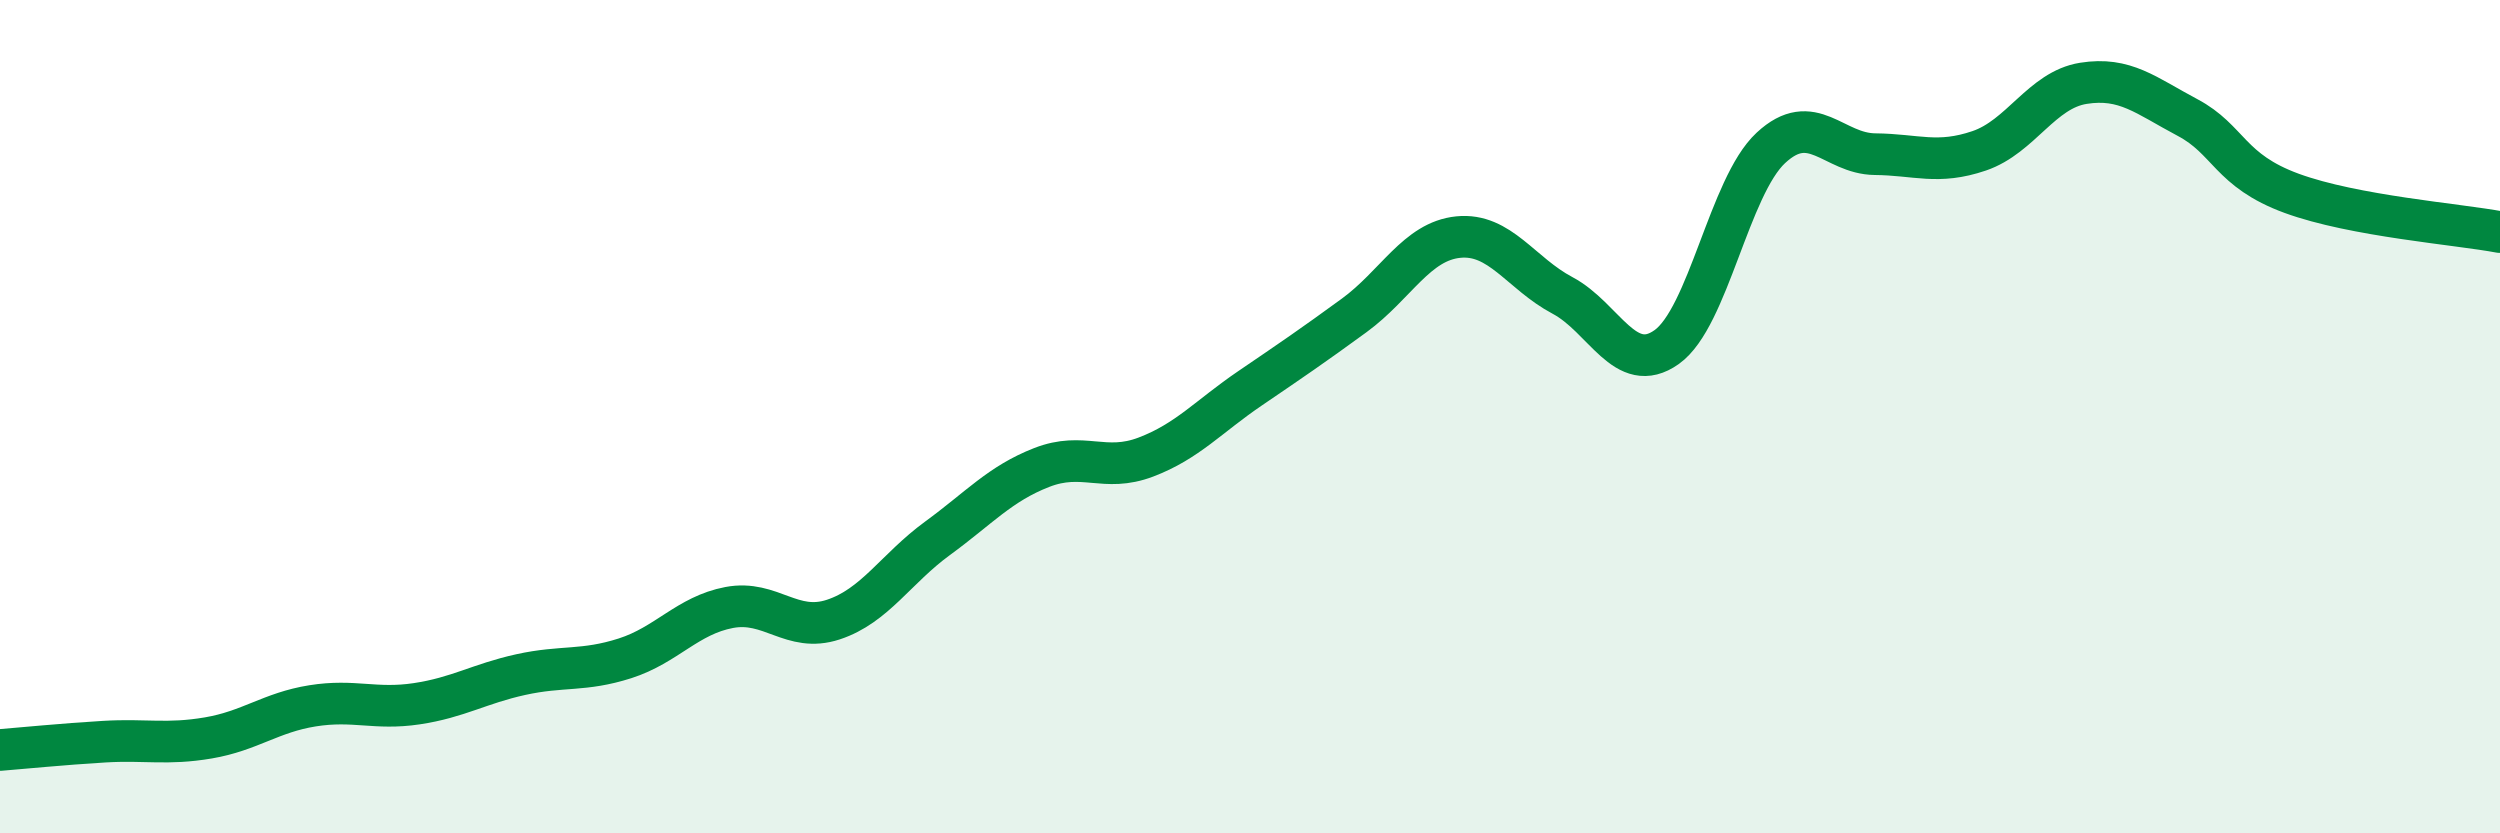
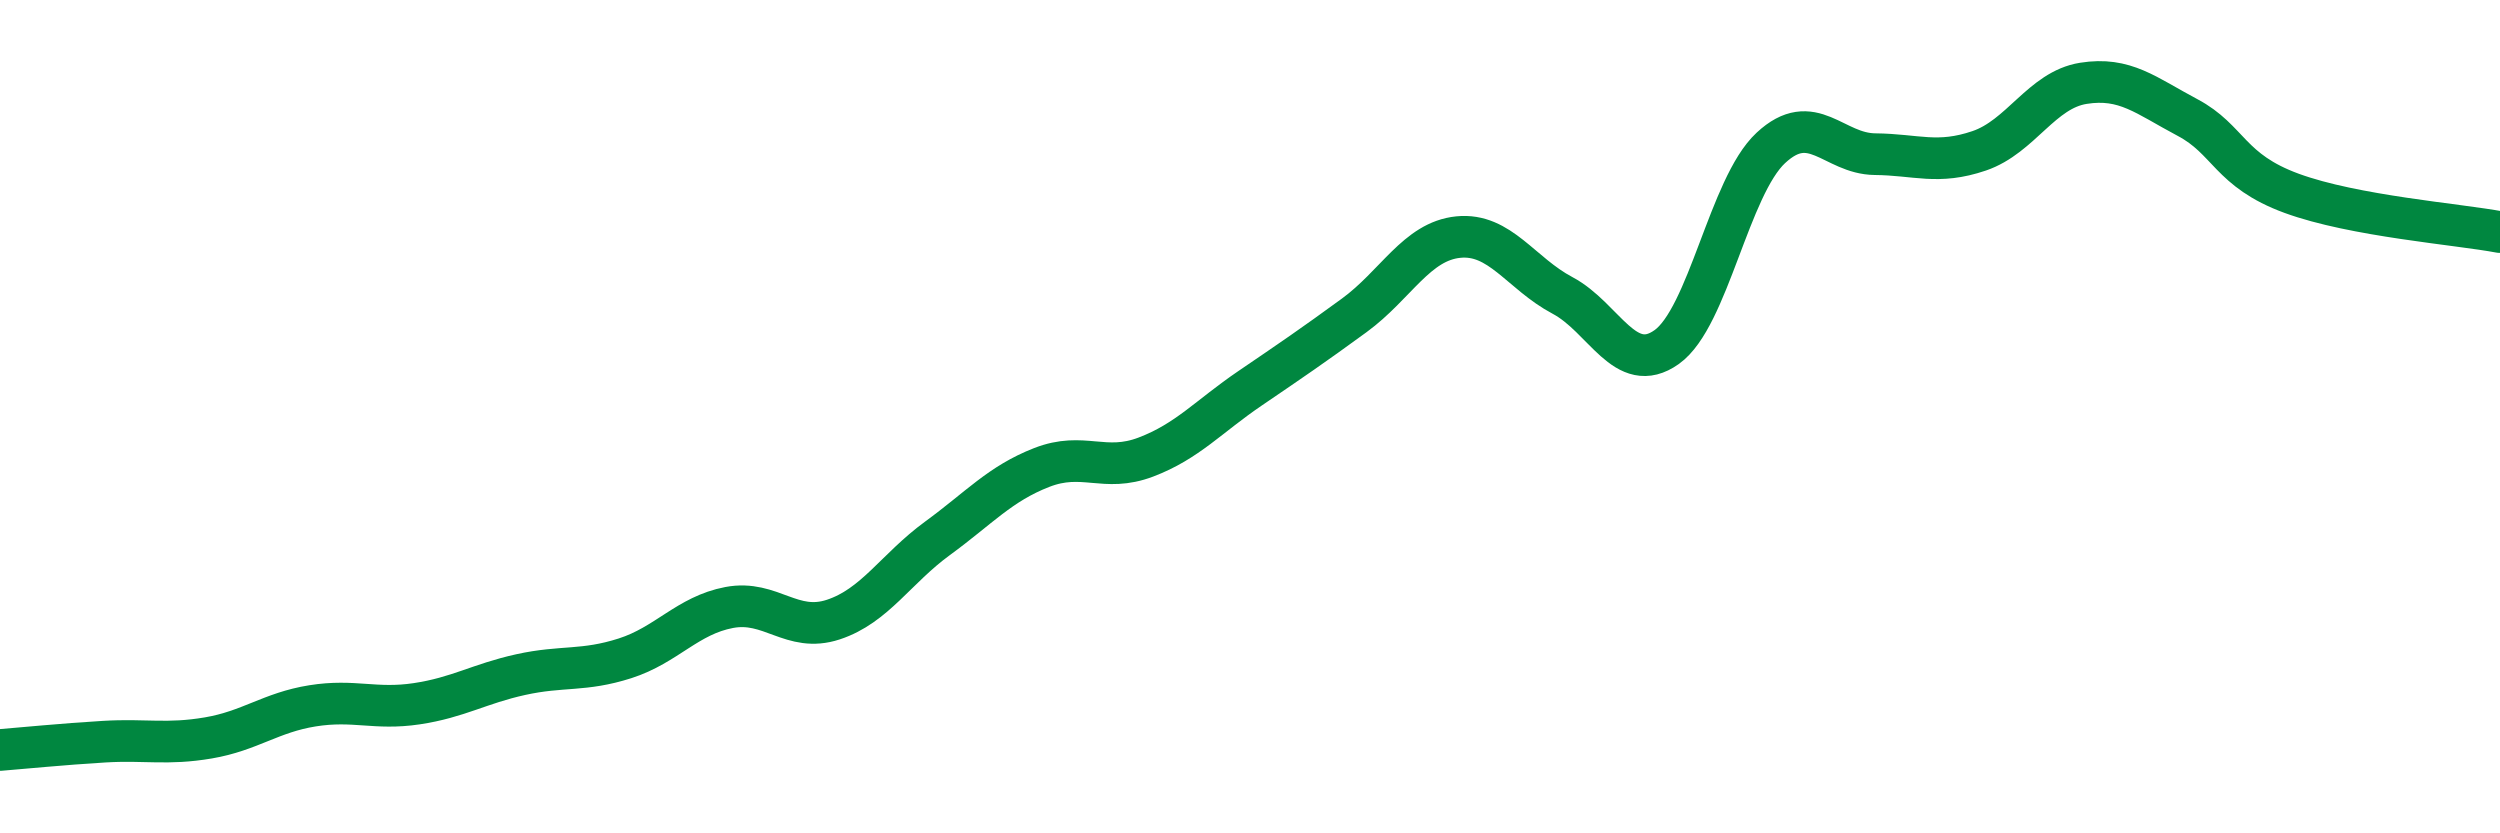
<svg xmlns="http://www.w3.org/2000/svg" width="60" height="20" viewBox="0 0 60 20">
-   <path d="M 0,18 C 0.5,17.96 1.5,17.86 2.5,17.8 C 3.5,17.74 4,17.88 5,17.71 C 6,17.54 6.5,17.1 7.5,16.94 C 8.5,16.78 9,17.04 10,16.89 C 11,16.74 11.5,16.41 12.5,16.19 C 13.5,15.97 14,16.12 15,15.8 C 16,15.48 16.5,14.77 17.5,14.58 C 18.5,14.39 19,15.2 20,14.87 C 21,14.54 21.5,13.65 22.5,12.92 C 23.5,12.19 24,11.61 25,11.22 C 26,10.83 26.5,11.35 27.5,10.97 C 28.5,10.59 29,10 30,9.32 C 31,8.64 31.5,8.3 32.5,7.57 C 33.5,6.84 34,5.79 35,5.69 C 36,5.59 36.5,6.56 37.5,7.09 C 38.5,7.62 39,9.04 40,8.33 C 41,7.62 41.5,4.48 42.5,3.55 C 43.5,2.62 44,3.69 45,3.7 C 46,3.71 46.5,3.96 47.5,3.62 C 48.5,3.28 49,2.16 50,2 C 51,1.84 51.5,2.29 52.5,2.82 C 53.5,3.35 53.5,4.09 55,4.64 C 56.5,5.19 59,5.38 60,5.57L60 20L0 20Z" fill="#008740" opacity="0.1" stroke-linecap="round" stroke-linejoin="round" />
  <path d="M 0,18 C 0.5,17.96 1.5,17.86 2.5,17.8 C 3.5,17.74 4,17.88 5,17.71 C 6,17.54 6.5,17.1 7.5,16.94 C 8.5,16.78 9,17.04 10,16.89 C 11,16.74 11.5,16.41 12.5,16.19 C 13.5,15.97 14,16.12 15,15.8 C 16,15.48 16.5,14.77 17.5,14.58 C 18.5,14.39 19,15.2 20,14.87 C 21,14.54 21.5,13.65 22.5,12.92 C 23.5,12.19 24,11.61 25,11.22 C 26,10.83 26.5,11.35 27.5,10.97 C 28.5,10.59 29,10 30,9.32 C 31,8.64 31.5,8.3 32.5,7.57 C 33.5,6.84 34,5.79 35,5.69 C 36,5.59 36.5,6.56 37.5,7.09 C 38.5,7.62 39,9.04 40,8.33 C 41,7.62 41.5,4.48 42.5,3.55 C 43.5,2.62 44,3.69 45,3.7 C 46,3.71 46.5,3.96 47.5,3.62 C 48.5,3.28 49,2.16 50,2 C 51,1.84 51.5,2.29 52.5,2.82 C 53.5,3.35 53.5,4.09 55,4.64 C 56.5,5.19 59,5.38 60,5.57" stroke="#008740" stroke-width="1" fill="none" stroke-linecap="round" stroke-linejoin="round" />
</svg>